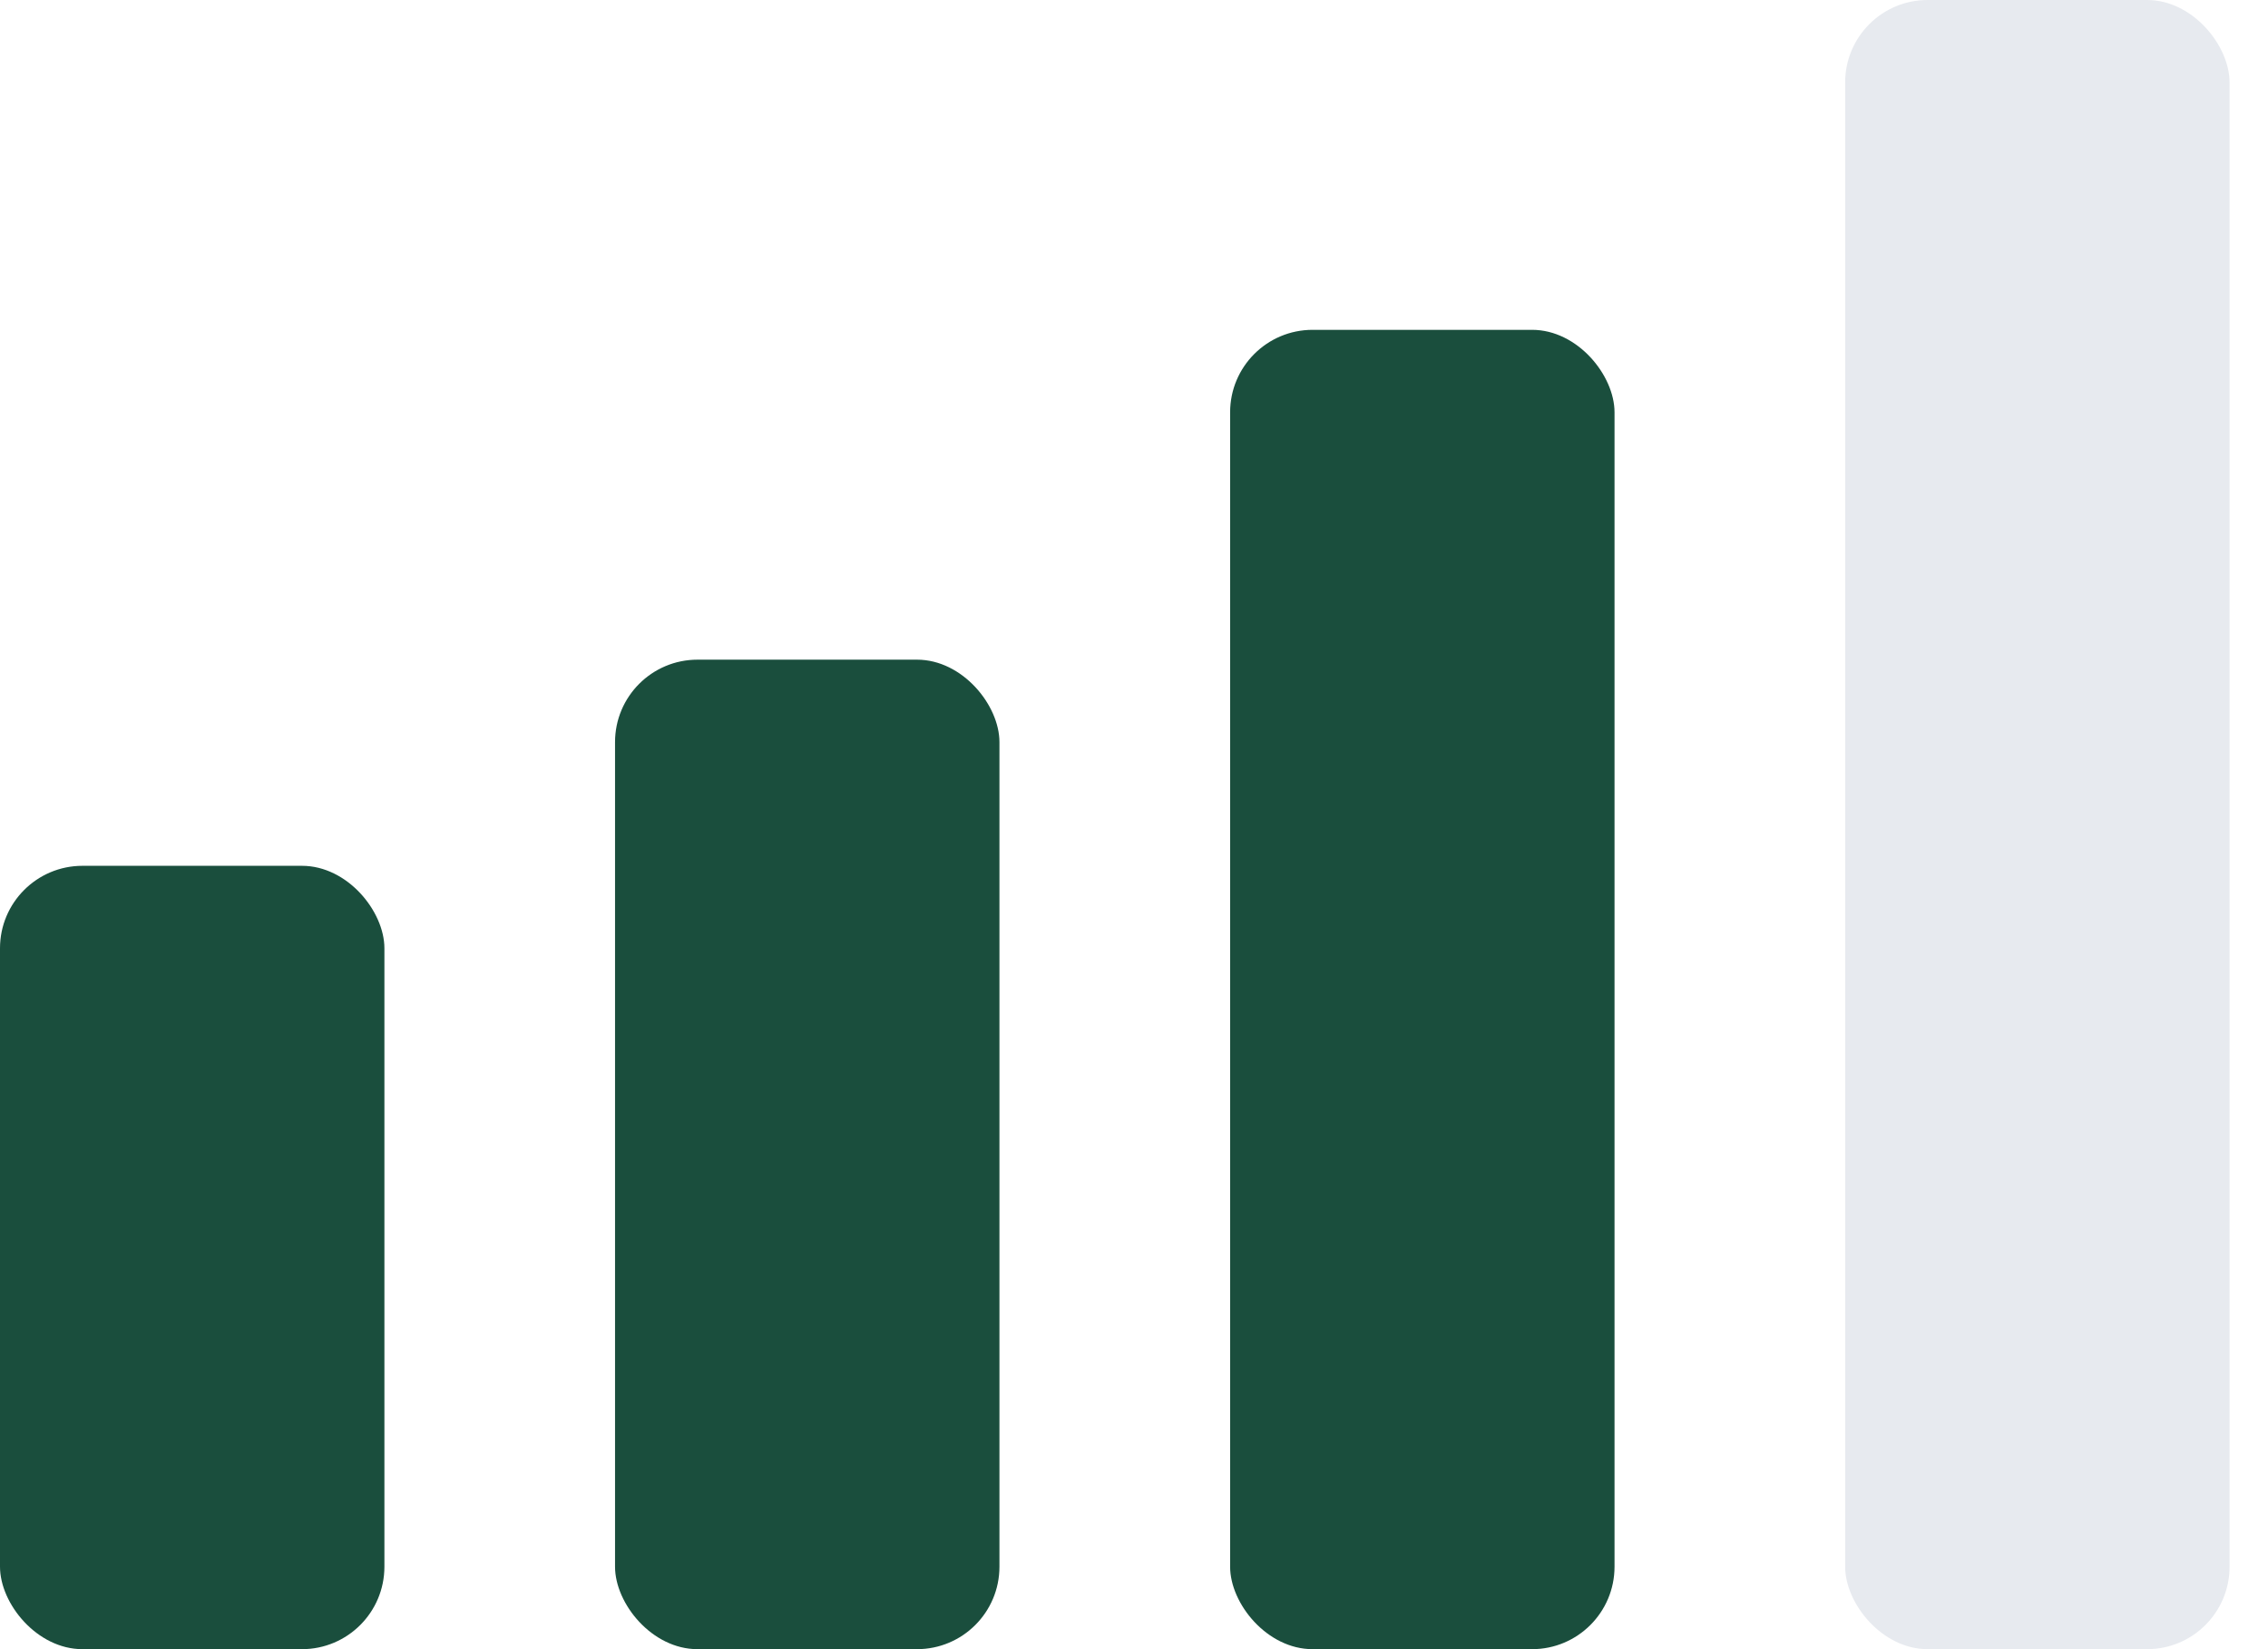
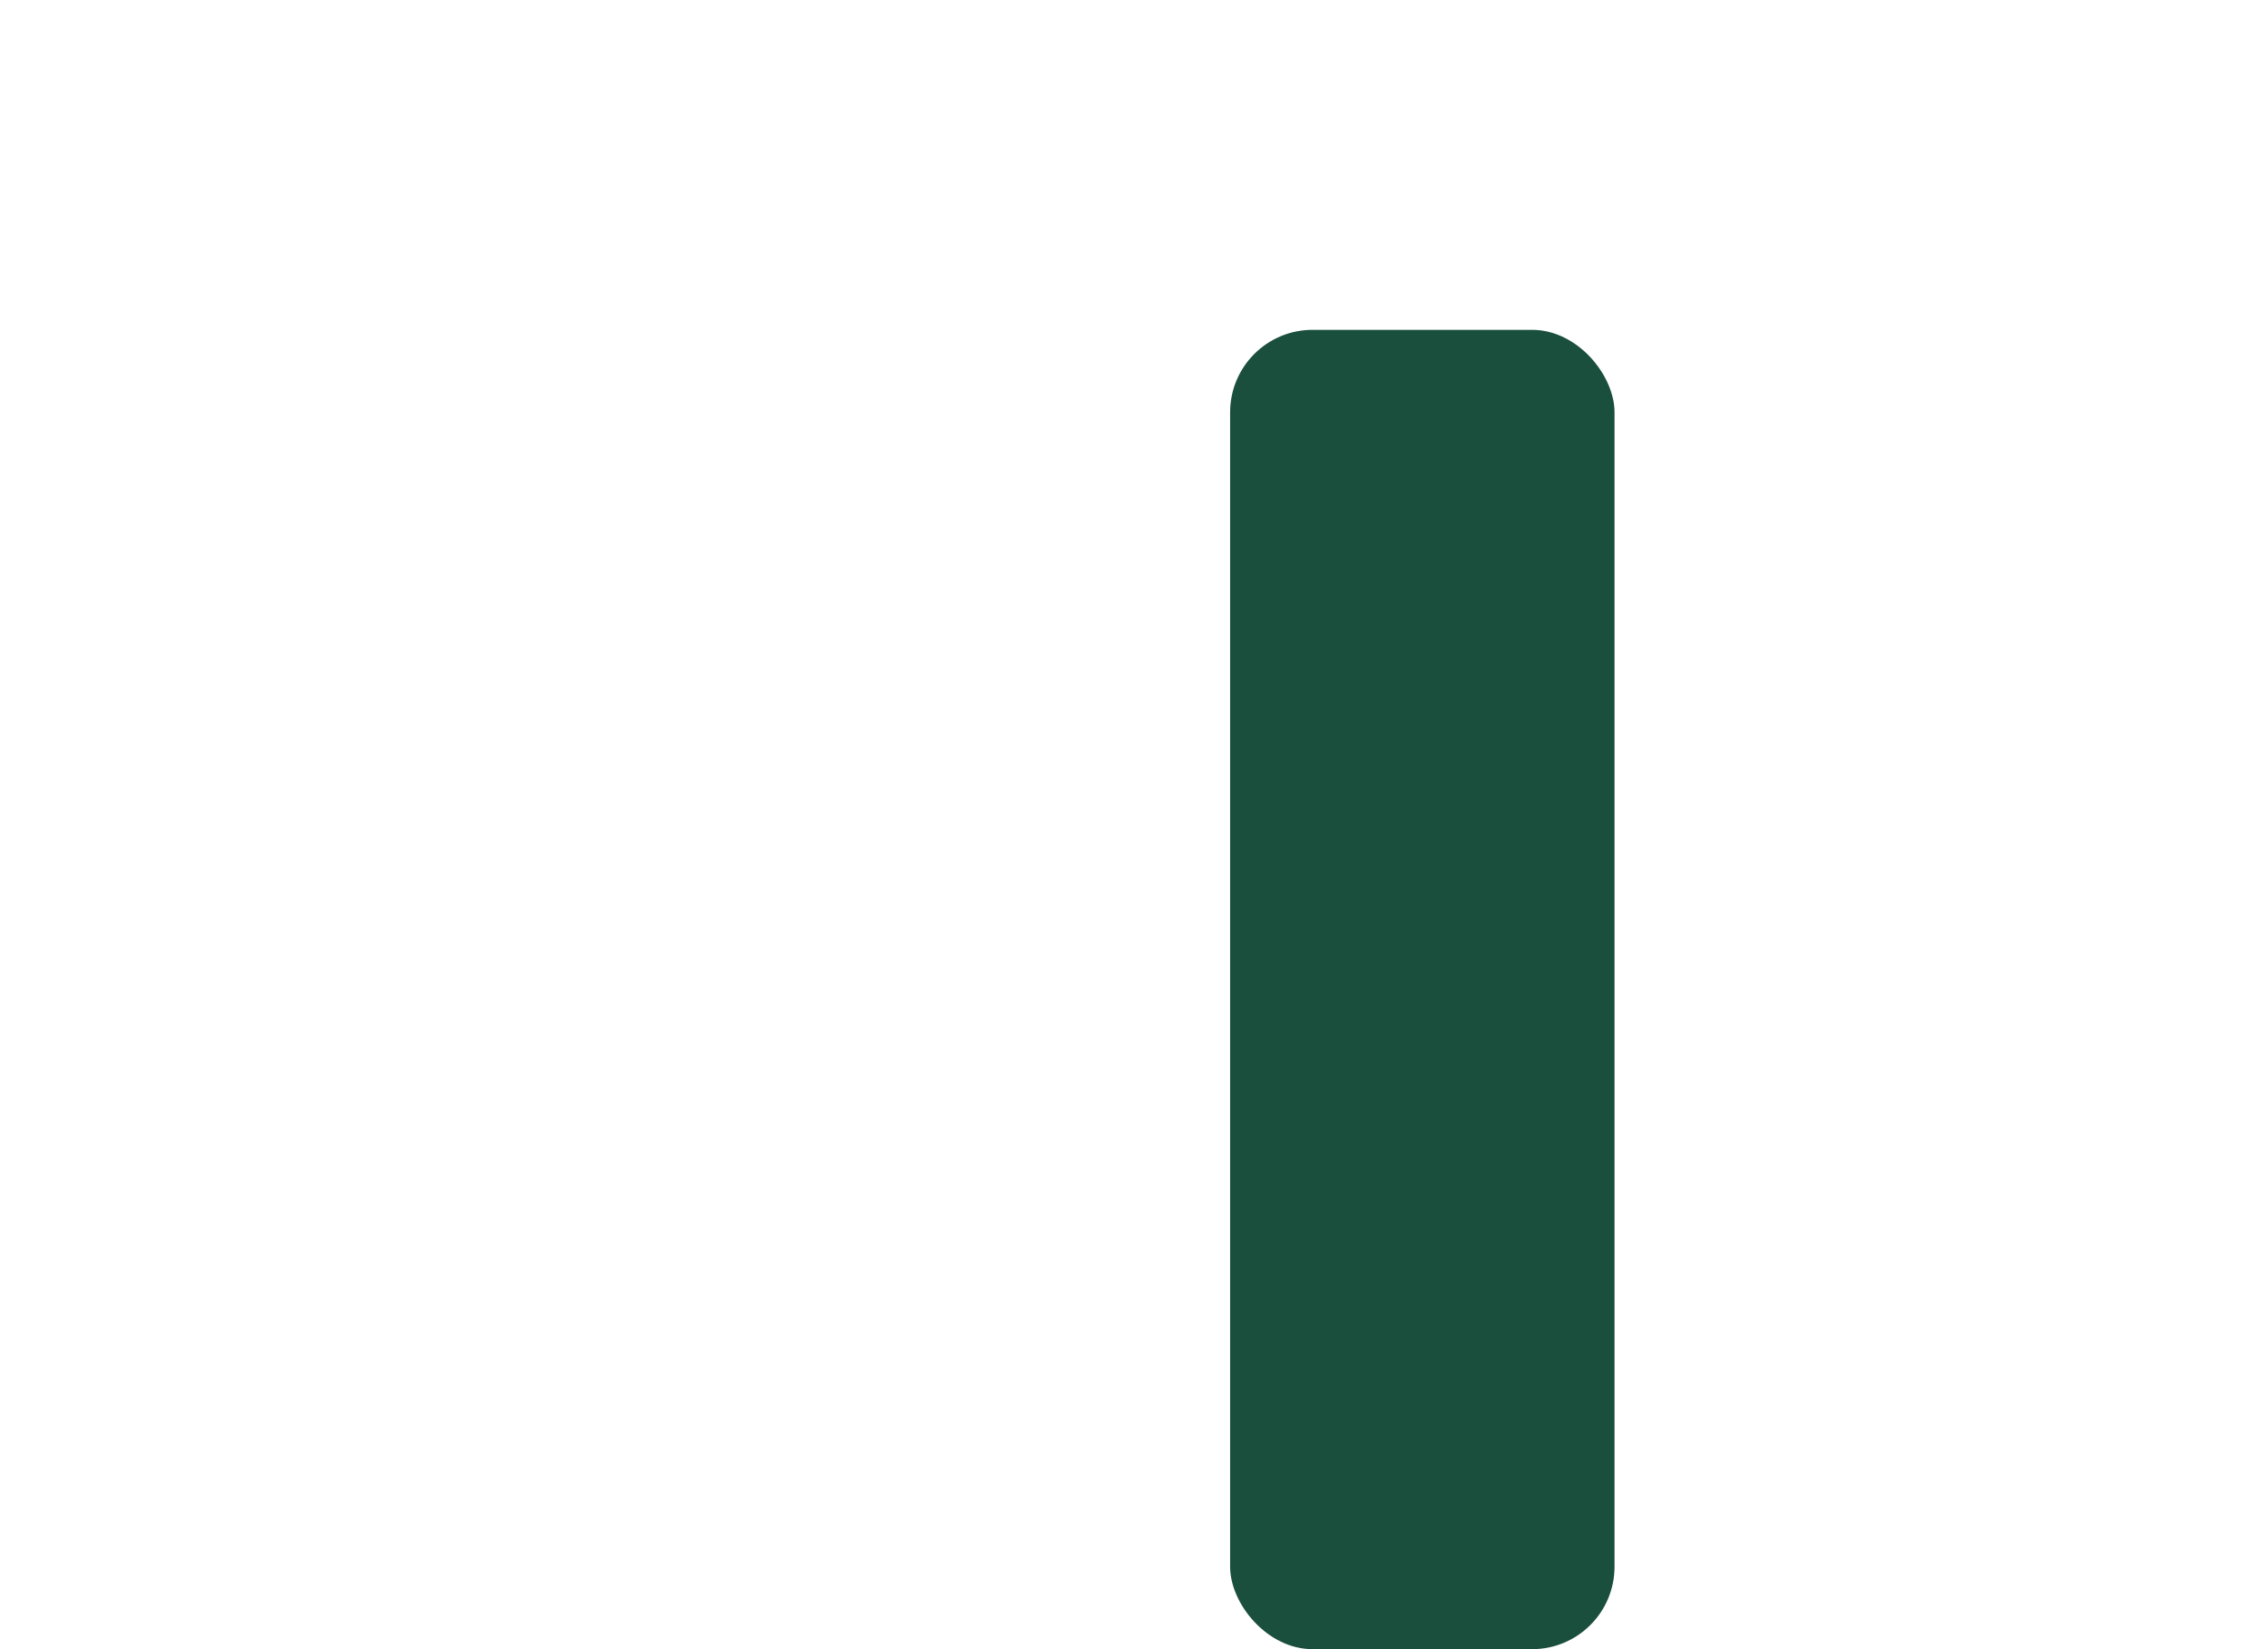
<svg xmlns="http://www.w3.org/2000/svg" width="55" height="40" viewBox="0 0 55 40" fill="none">
-   <rect y="21" width="9.322" height="19" rx="2" fill="#1A4E3D" />
-   <rect x="14.915" y="16" width="9.322" height="24" rx="2" fill="#1A4E3D" />
  <rect x="29.831" y="8" width="9.322" height="32" rx="2" fill="#1A4E3D" />
-   <rect x="44.746" width="9.322" height="40" rx="2" fill="#E7EAEF" />
</svg>